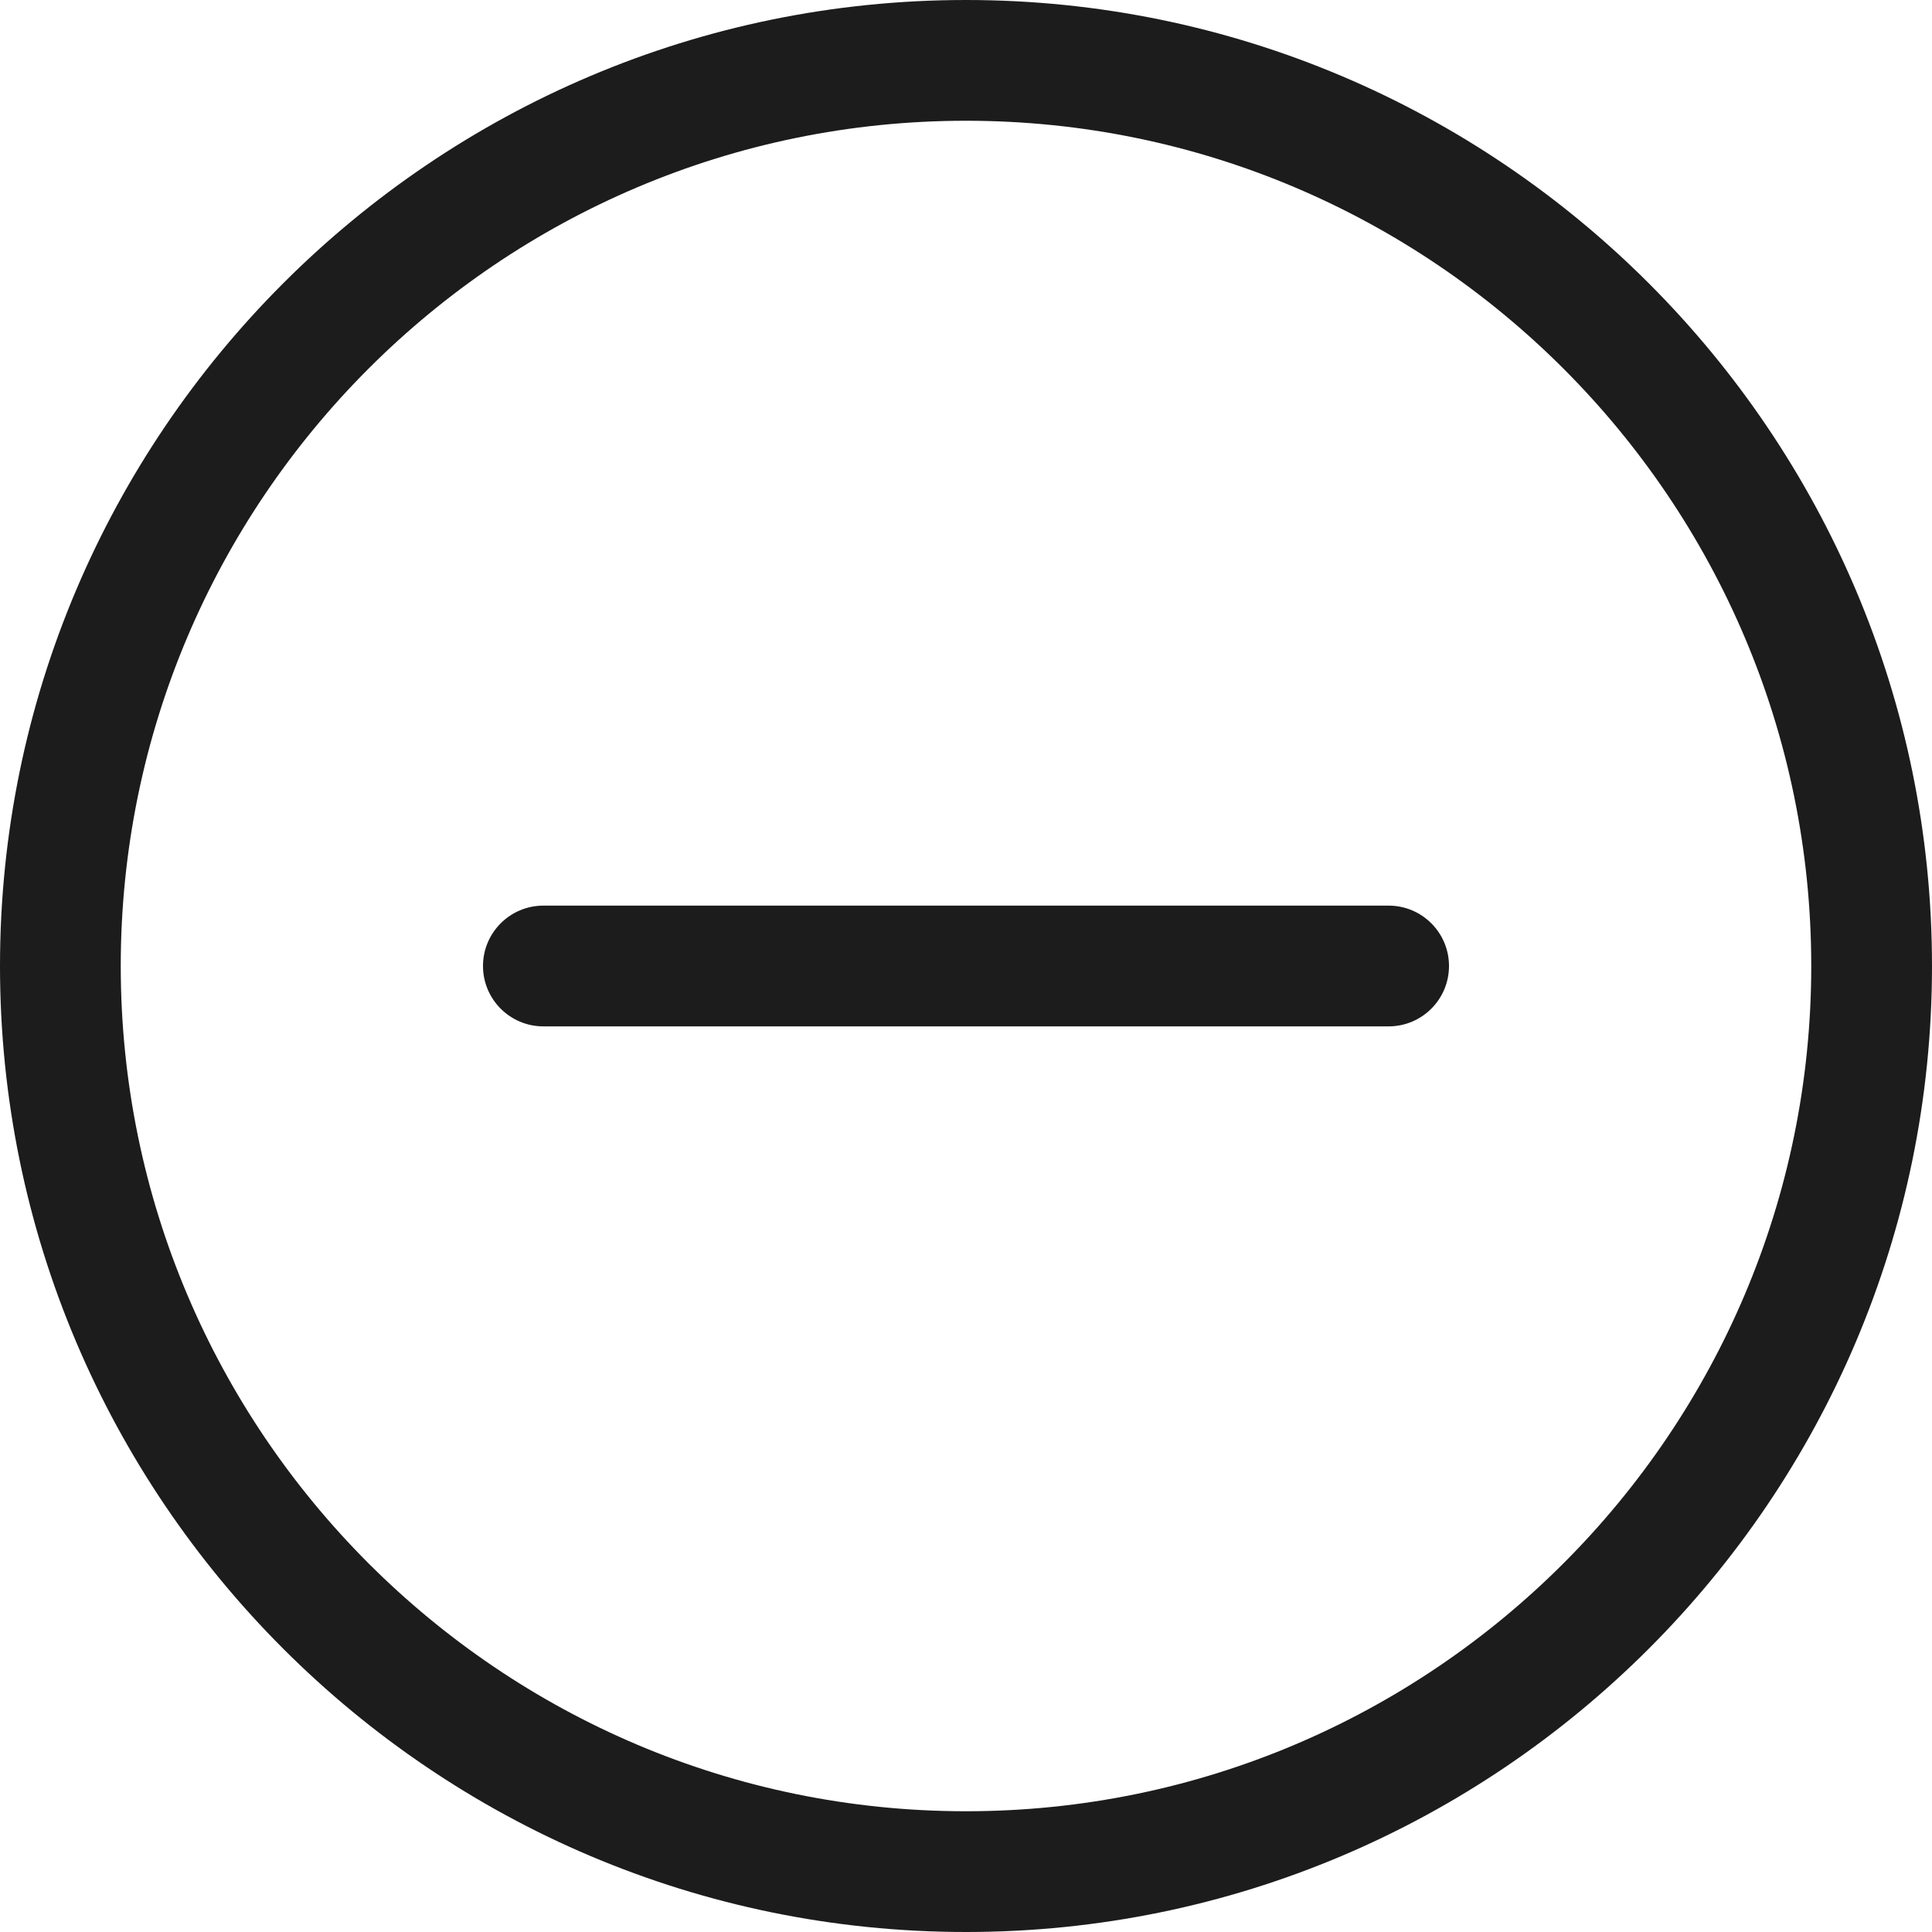
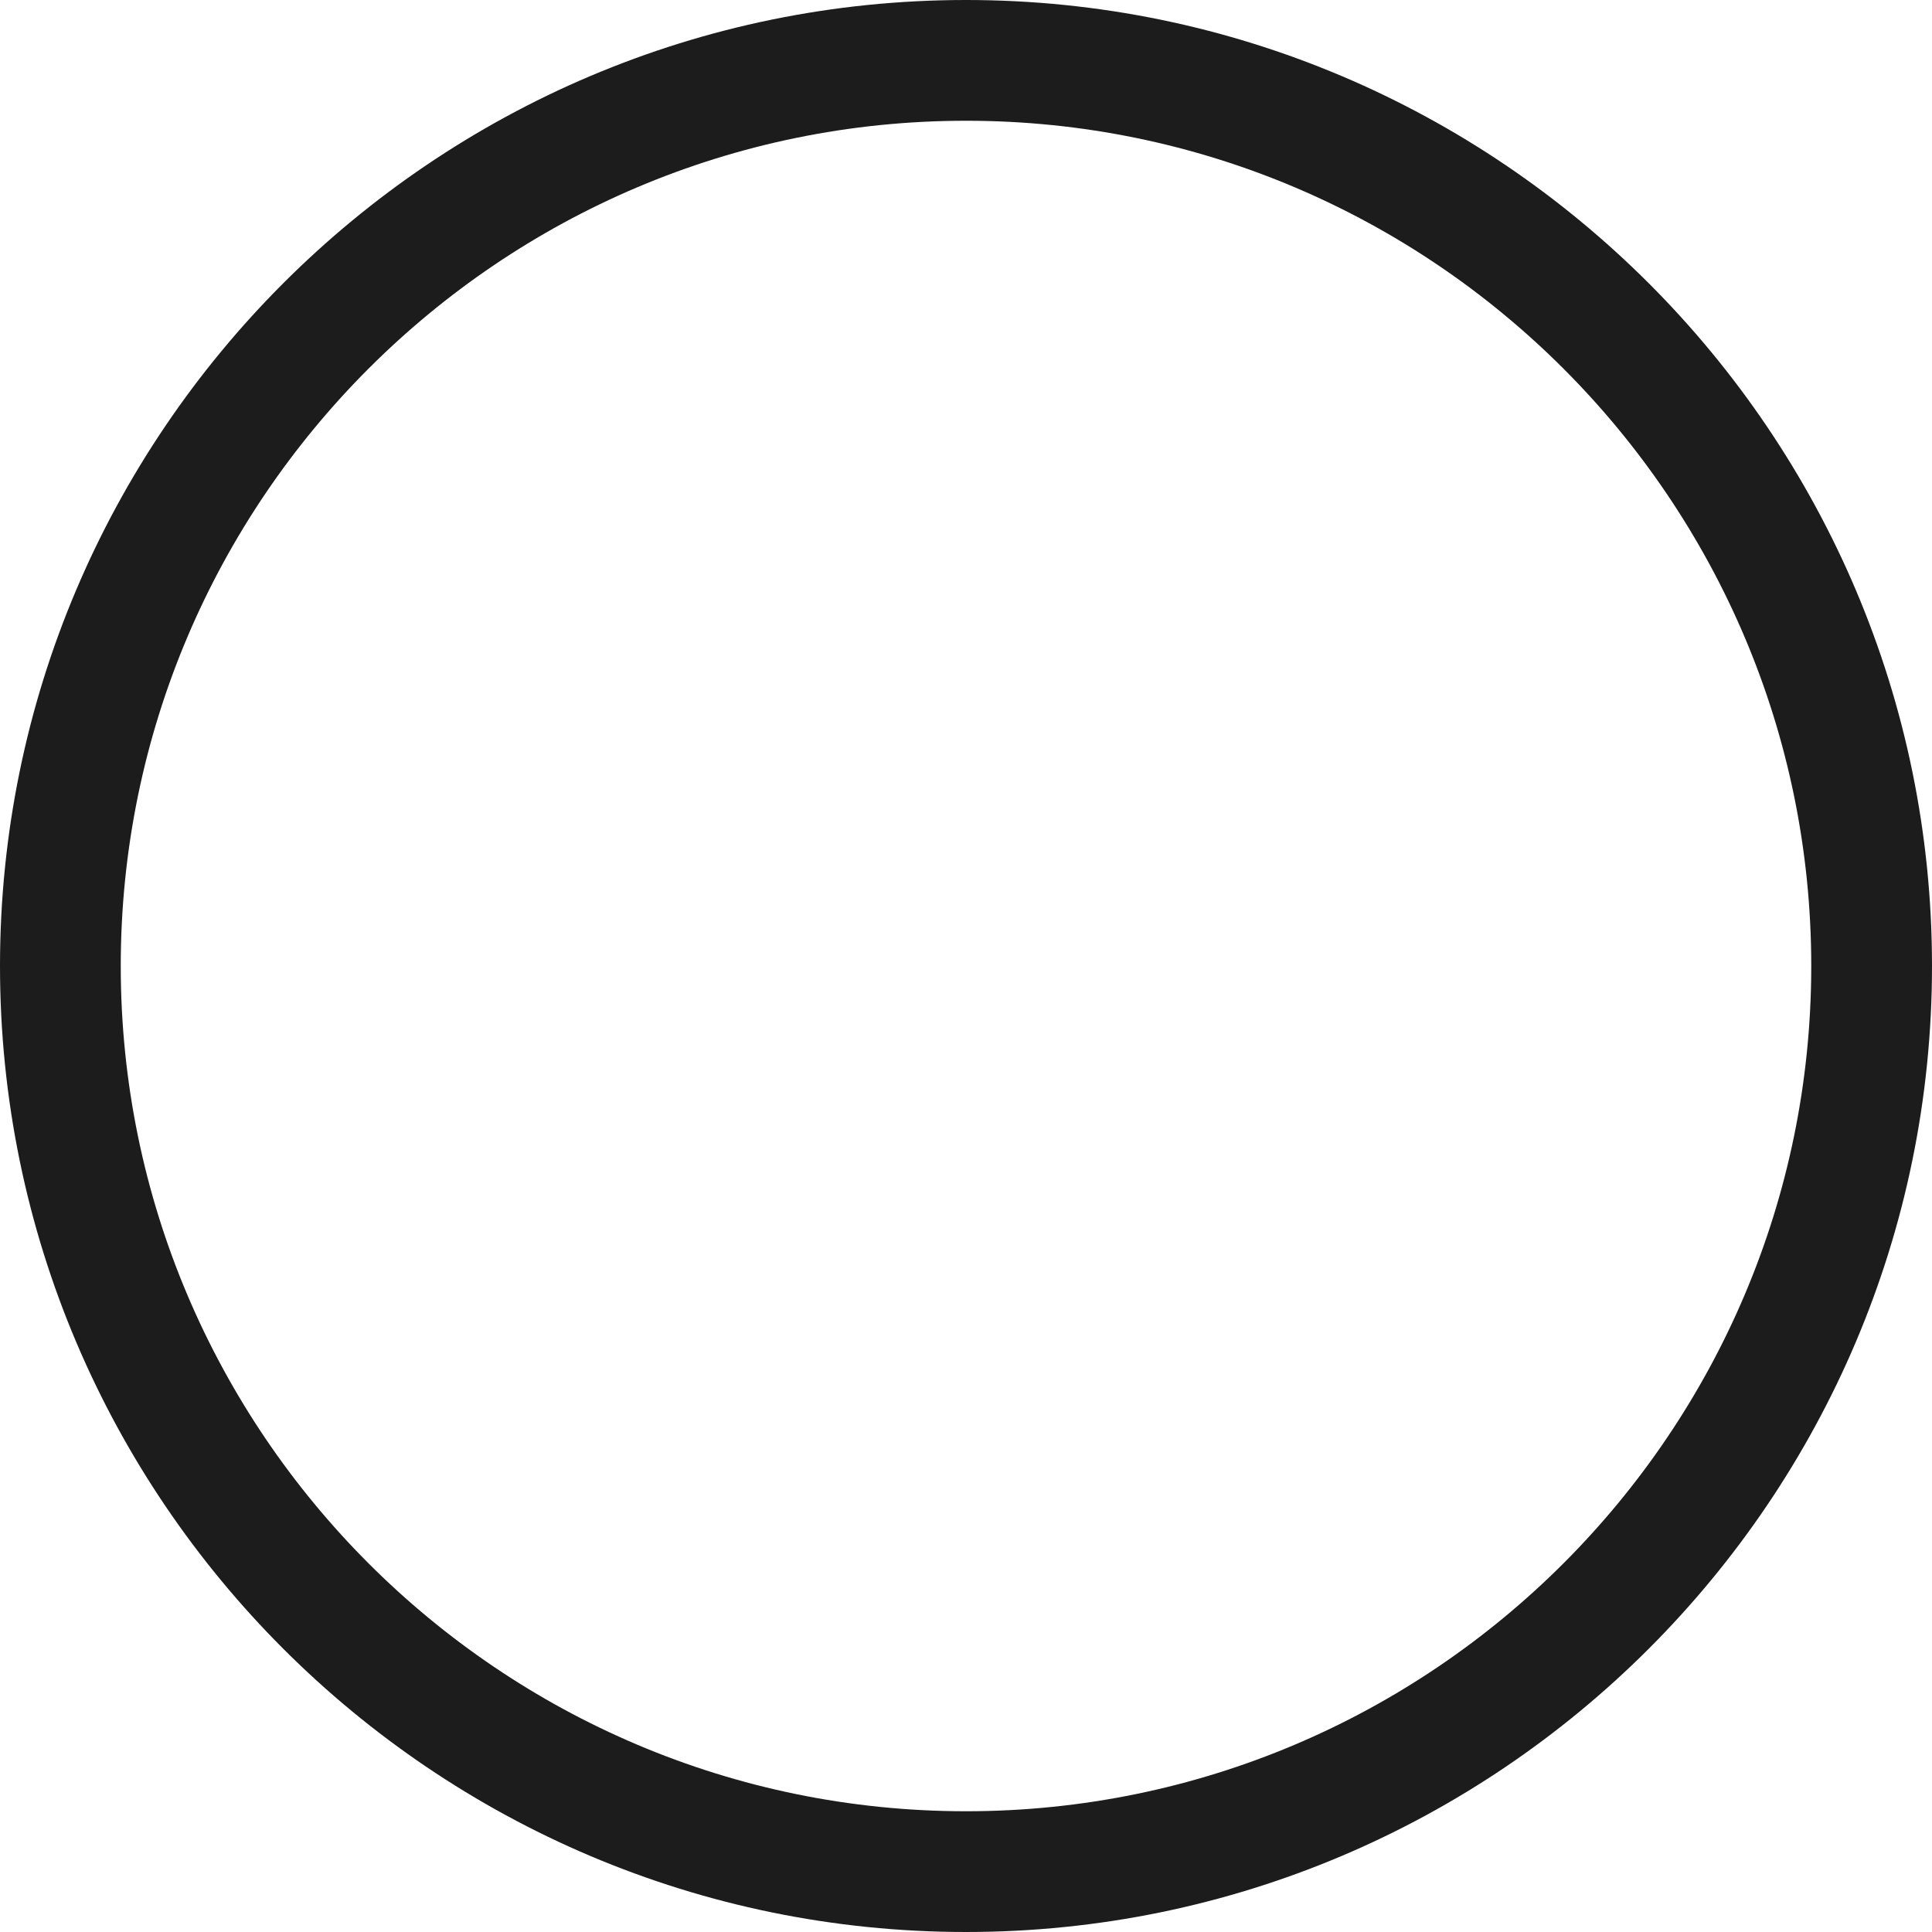
<svg xmlns="http://www.w3.org/2000/svg" width="512" height="512" viewBox="0 0 512 512" fill="none">
  <path d="M256 512C114.836 512 0 397.164 0 256C0 114.836 114.836 0 256 0C397.164 0 512 114.836 512 256C512 397.164 397.164 512 256 512ZM256 32C132.48 32 32 132.48 32 256C32 379.52 132.48 480 256 480C379.52 480 480 379.52 480 256C480 132.48 379.52 32 256 32Z" fill="#1C1C1C" />
-   <path d="M368 272H144C135.168 272 128 264.832 128 256C128 247.168 135.168 240 144 240H368C376.832 240 384 247.168 384 256C384 264.832 376.832 272 368 272Z" fill="#1C1C1C" />
</svg>